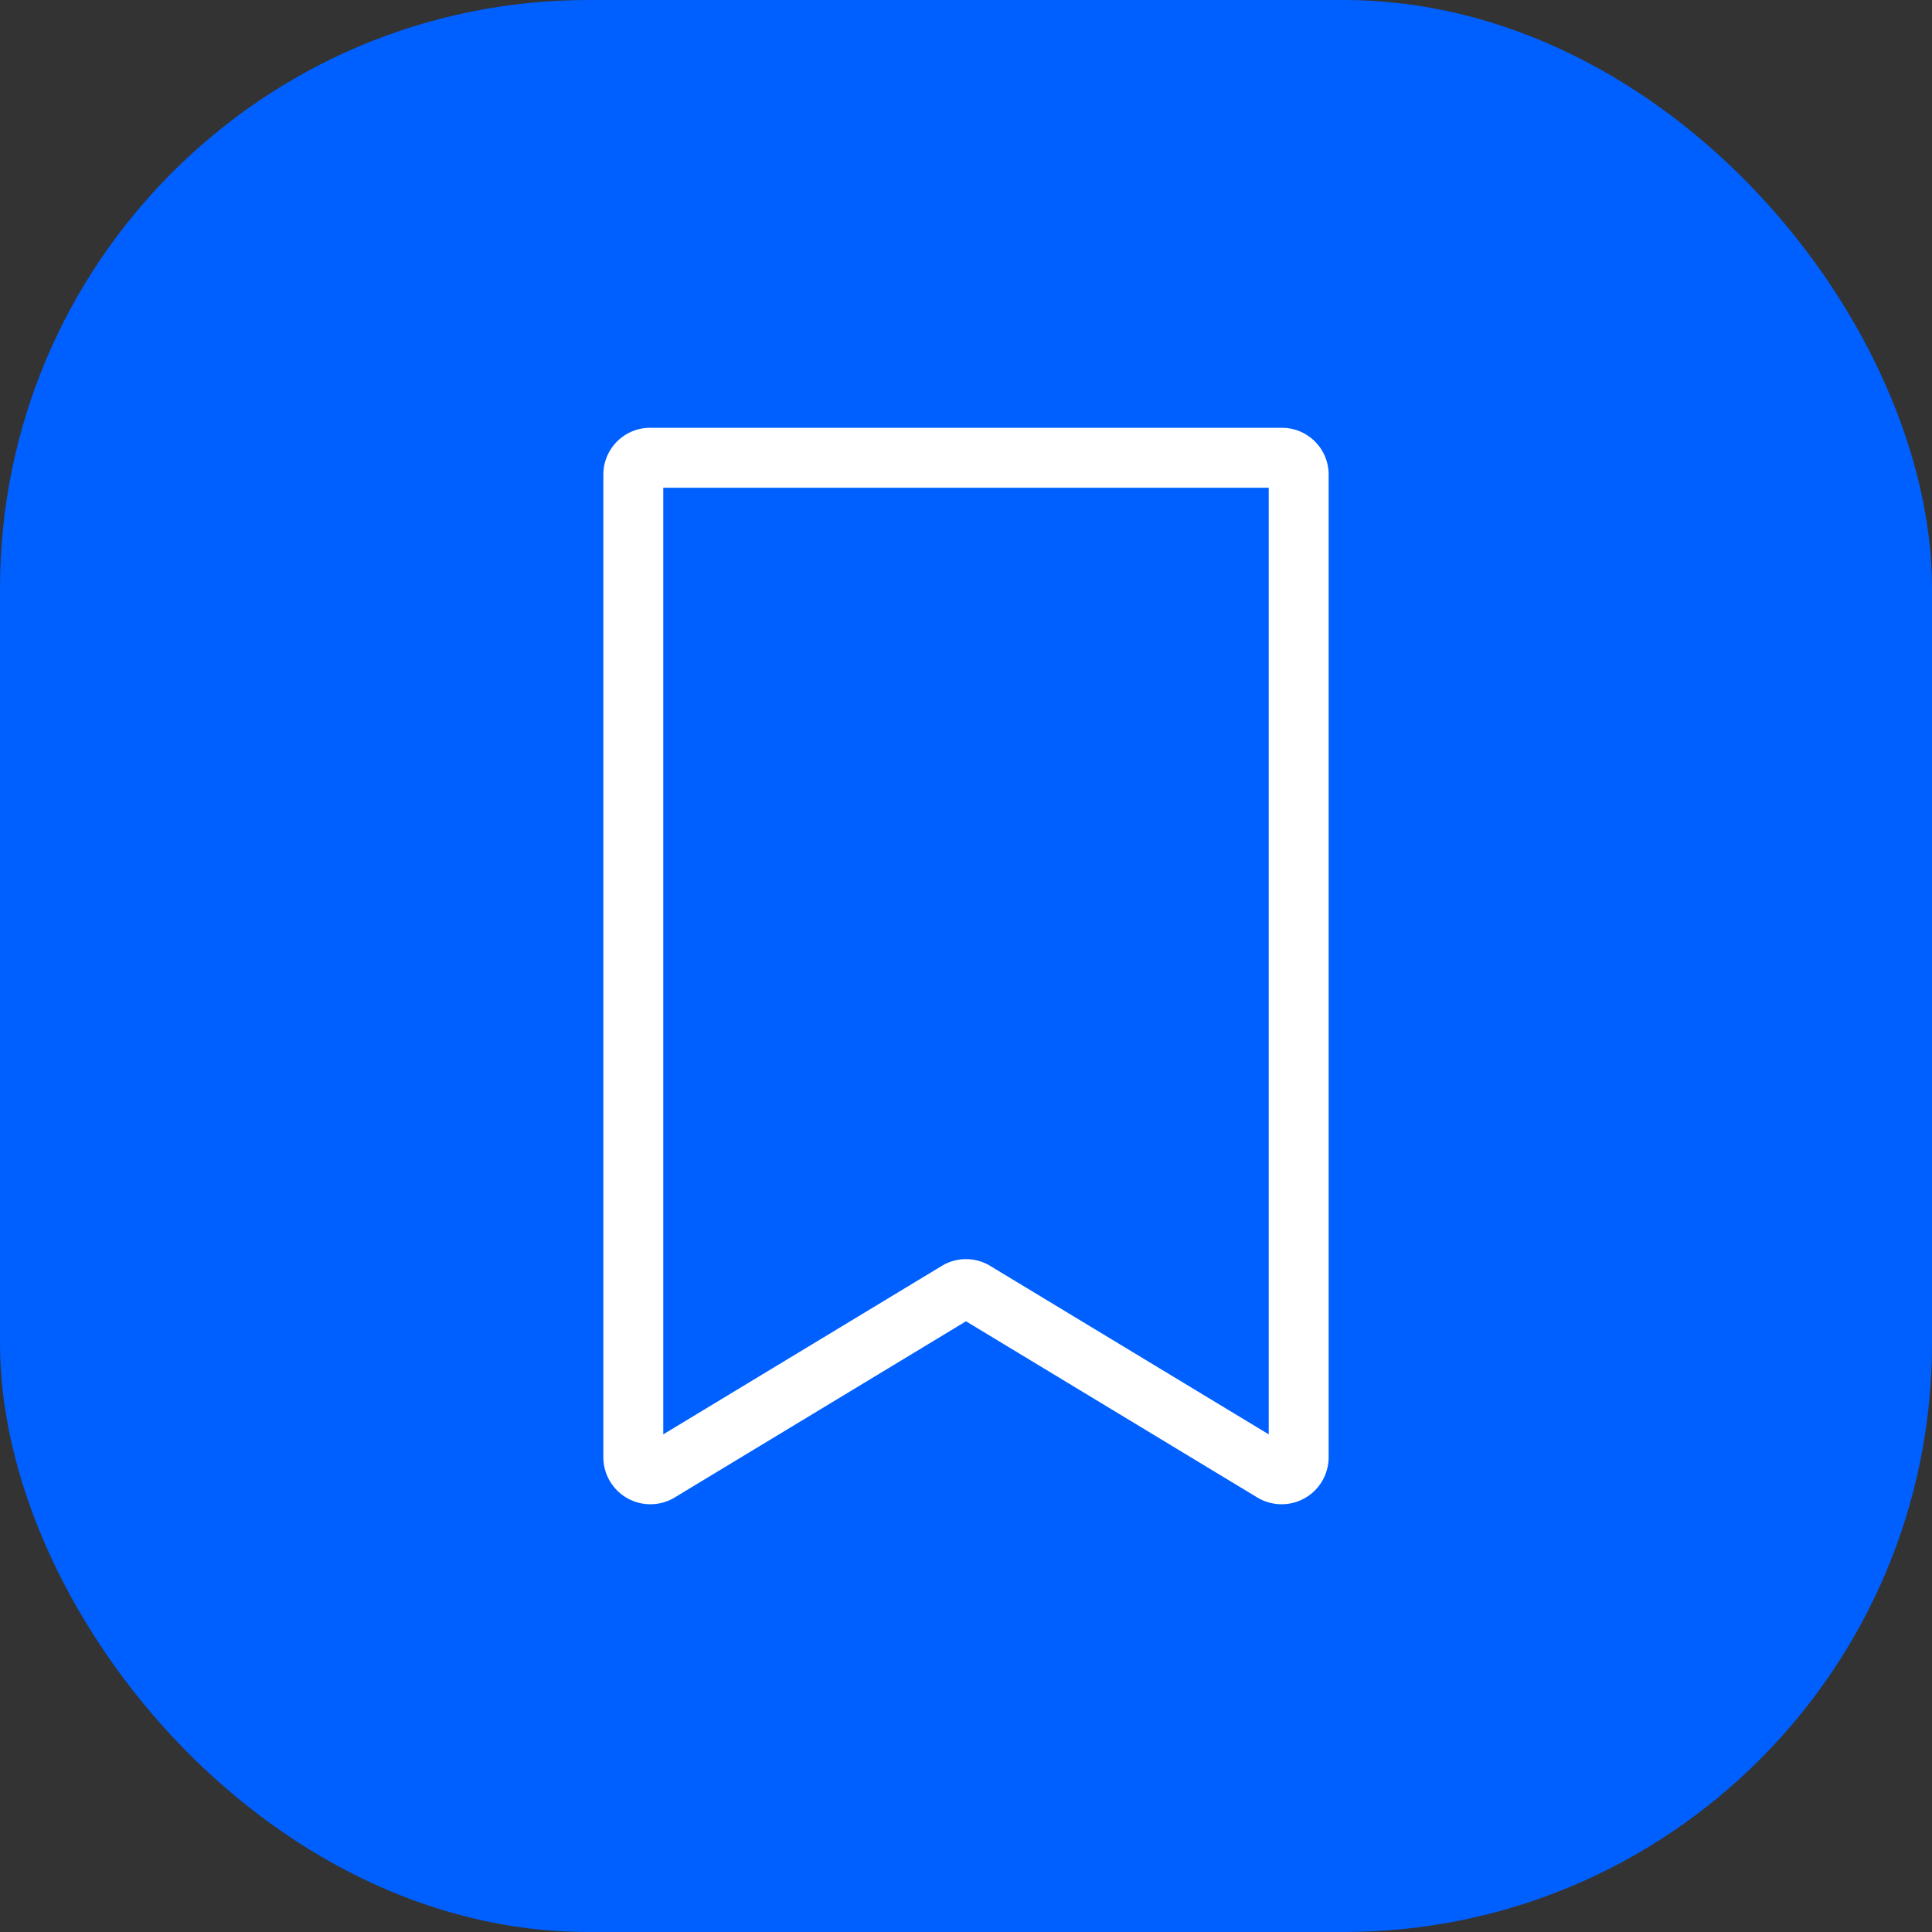
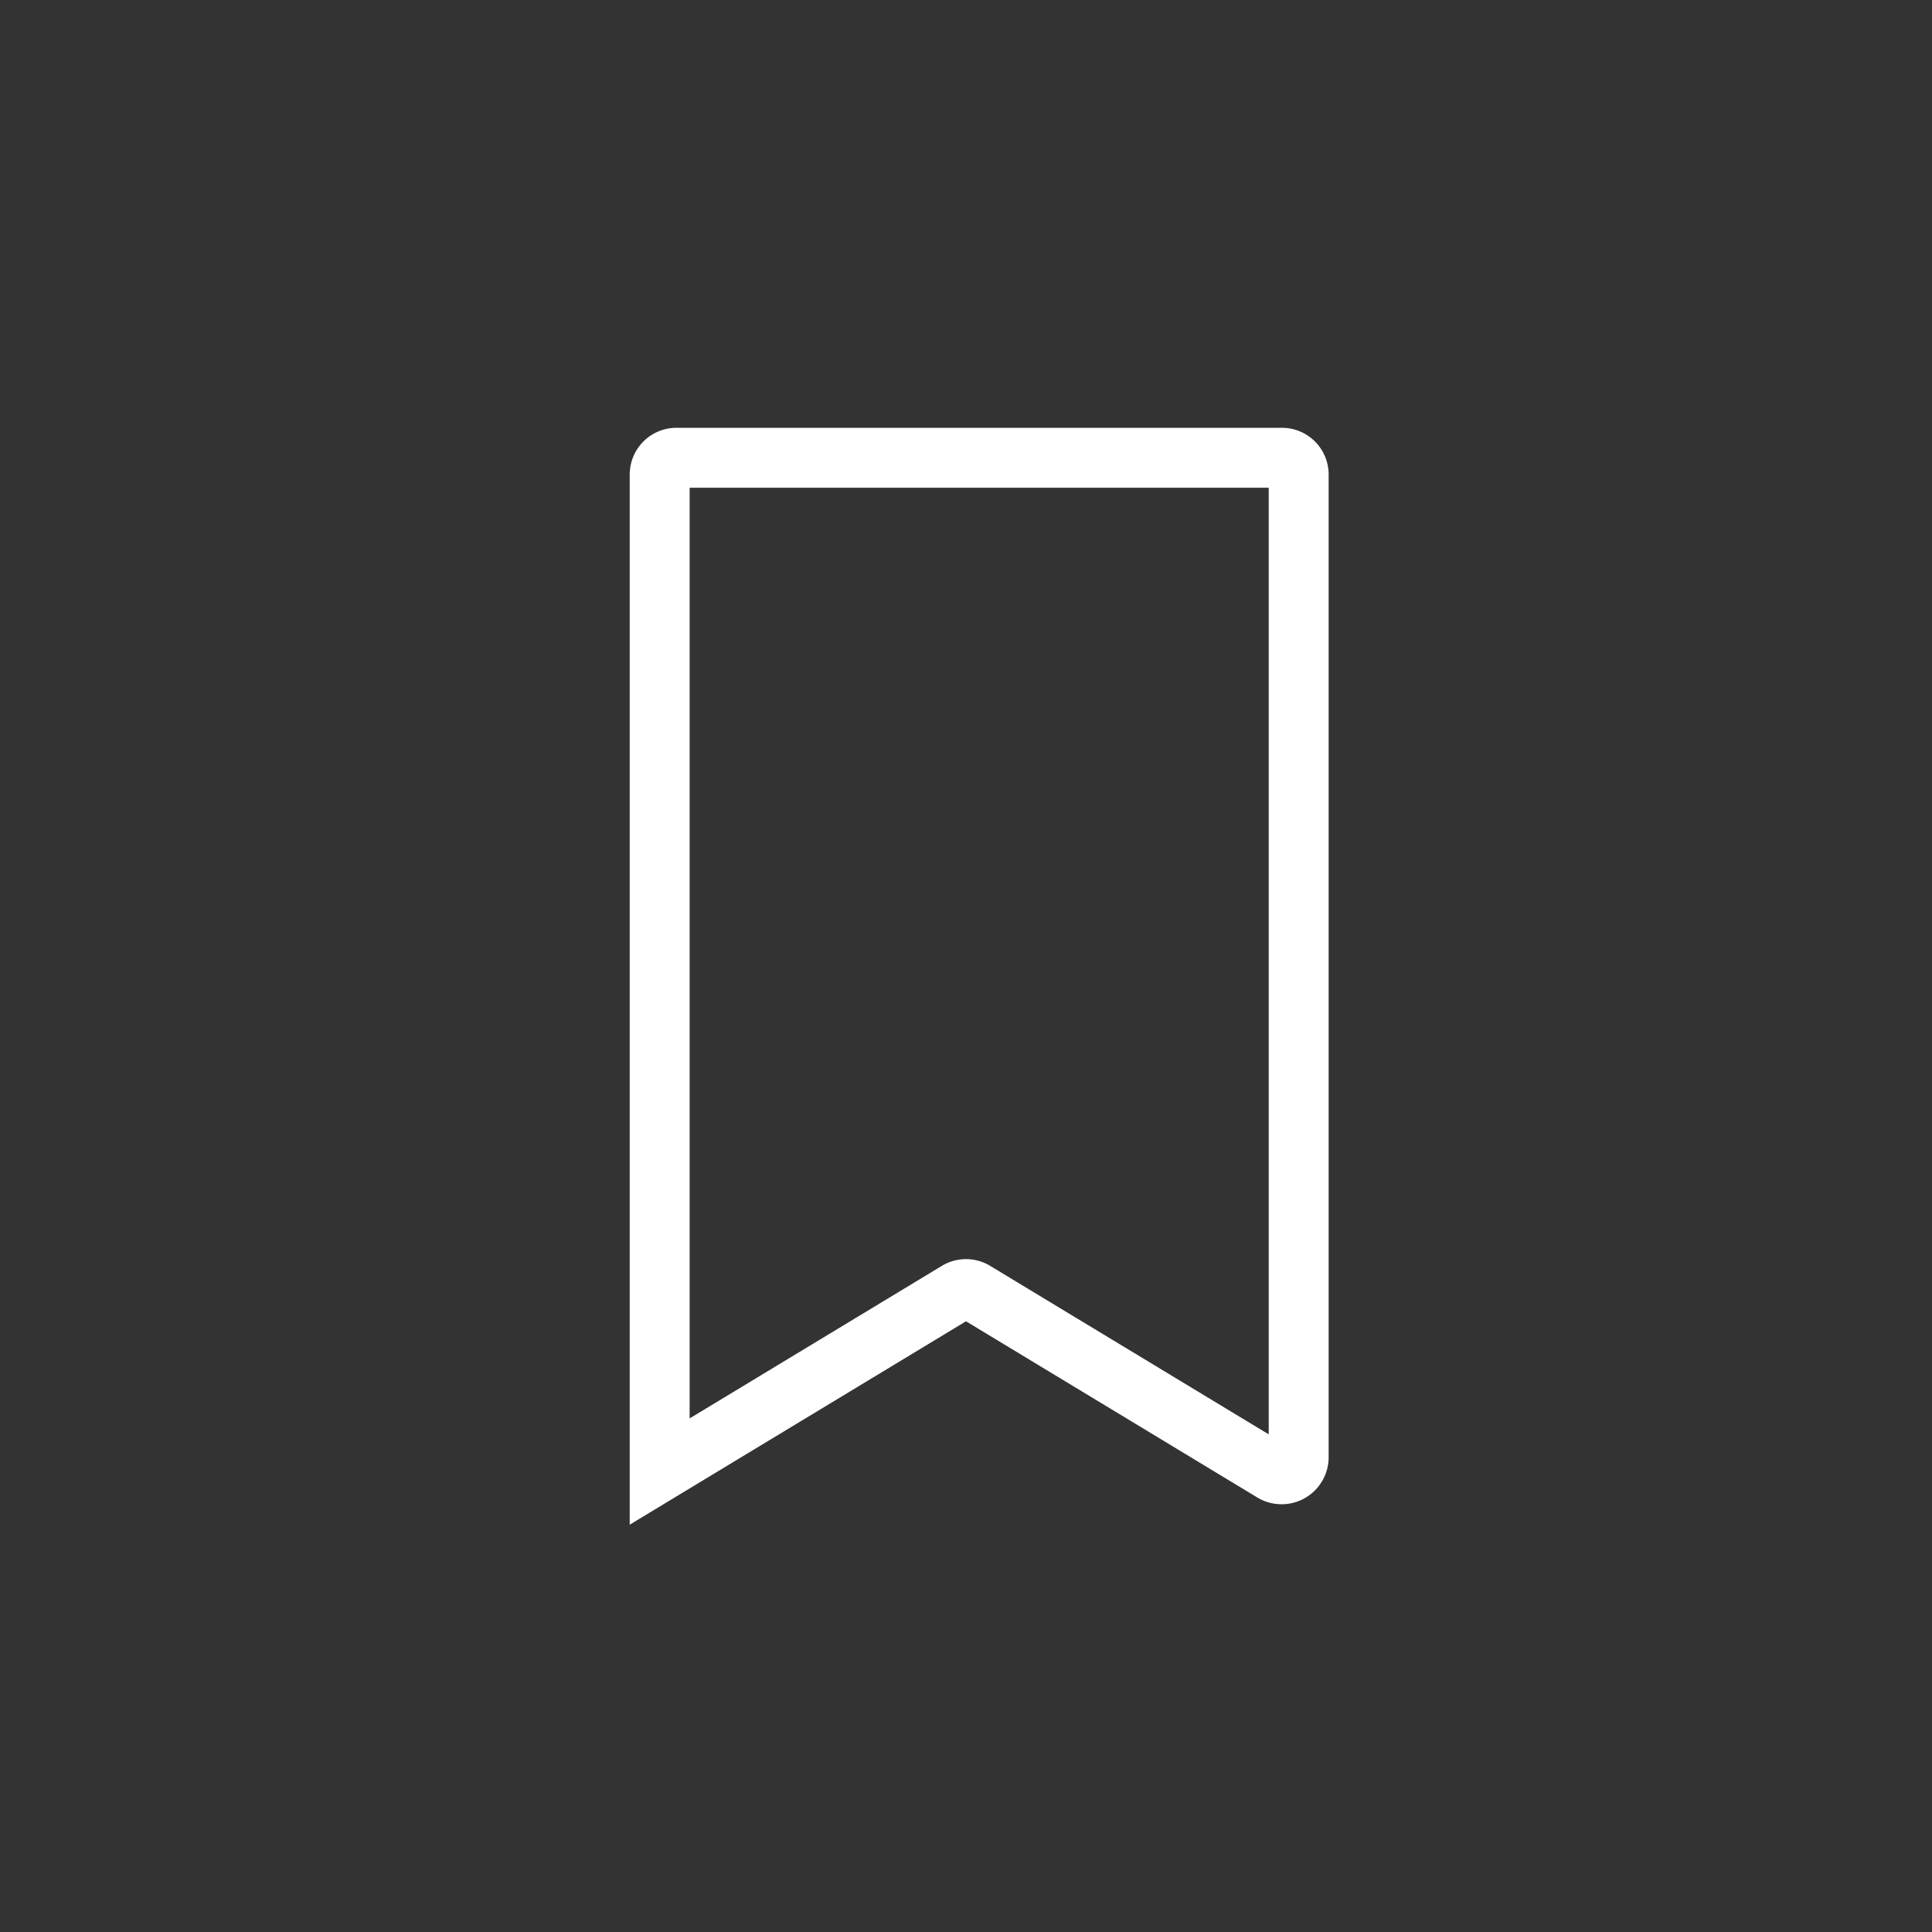
<svg xmlns="http://www.w3.org/2000/svg" viewBox="0 0 64.49 64.49">
  <rect x="0" y="0" width="64.49" height="64.49" fill="#333333" stroke="none" />
  <defs>
    <style>.a{fill:#0060ff;}.b{fill:none;stroke:#fff;stroke-miterlimit:10;stroke-width:2px;}</style>
  </defs>
  <title>Subscription_Icon</title>
-   <rect class="a" width="64.49" height="64.49" rx="19.64" />
-   <path class="b" d="M42.47,49.12l-9.92-6a.56.56,0,0,0-.61,0l-9.92,6a.57.57,0,0,1-.88-.47V15.84a.56.56,0,0,1,.57-.56H42.78a.56.56,0,0,1,.57.56V48.65A.57.57,0,0,1,42.47,49.12Z" />
+   <path class="b" d="M42.47,49.12l-9.92-6a.56.56,0,0,0-.61,0l-9.92,6V15.84a.56.56,0,0,1,.57-.56H42.78a.56.56,0,0,1,.57.56V48.65A.57.57,0,0,1,42.47,49.12Z" />
</svg>